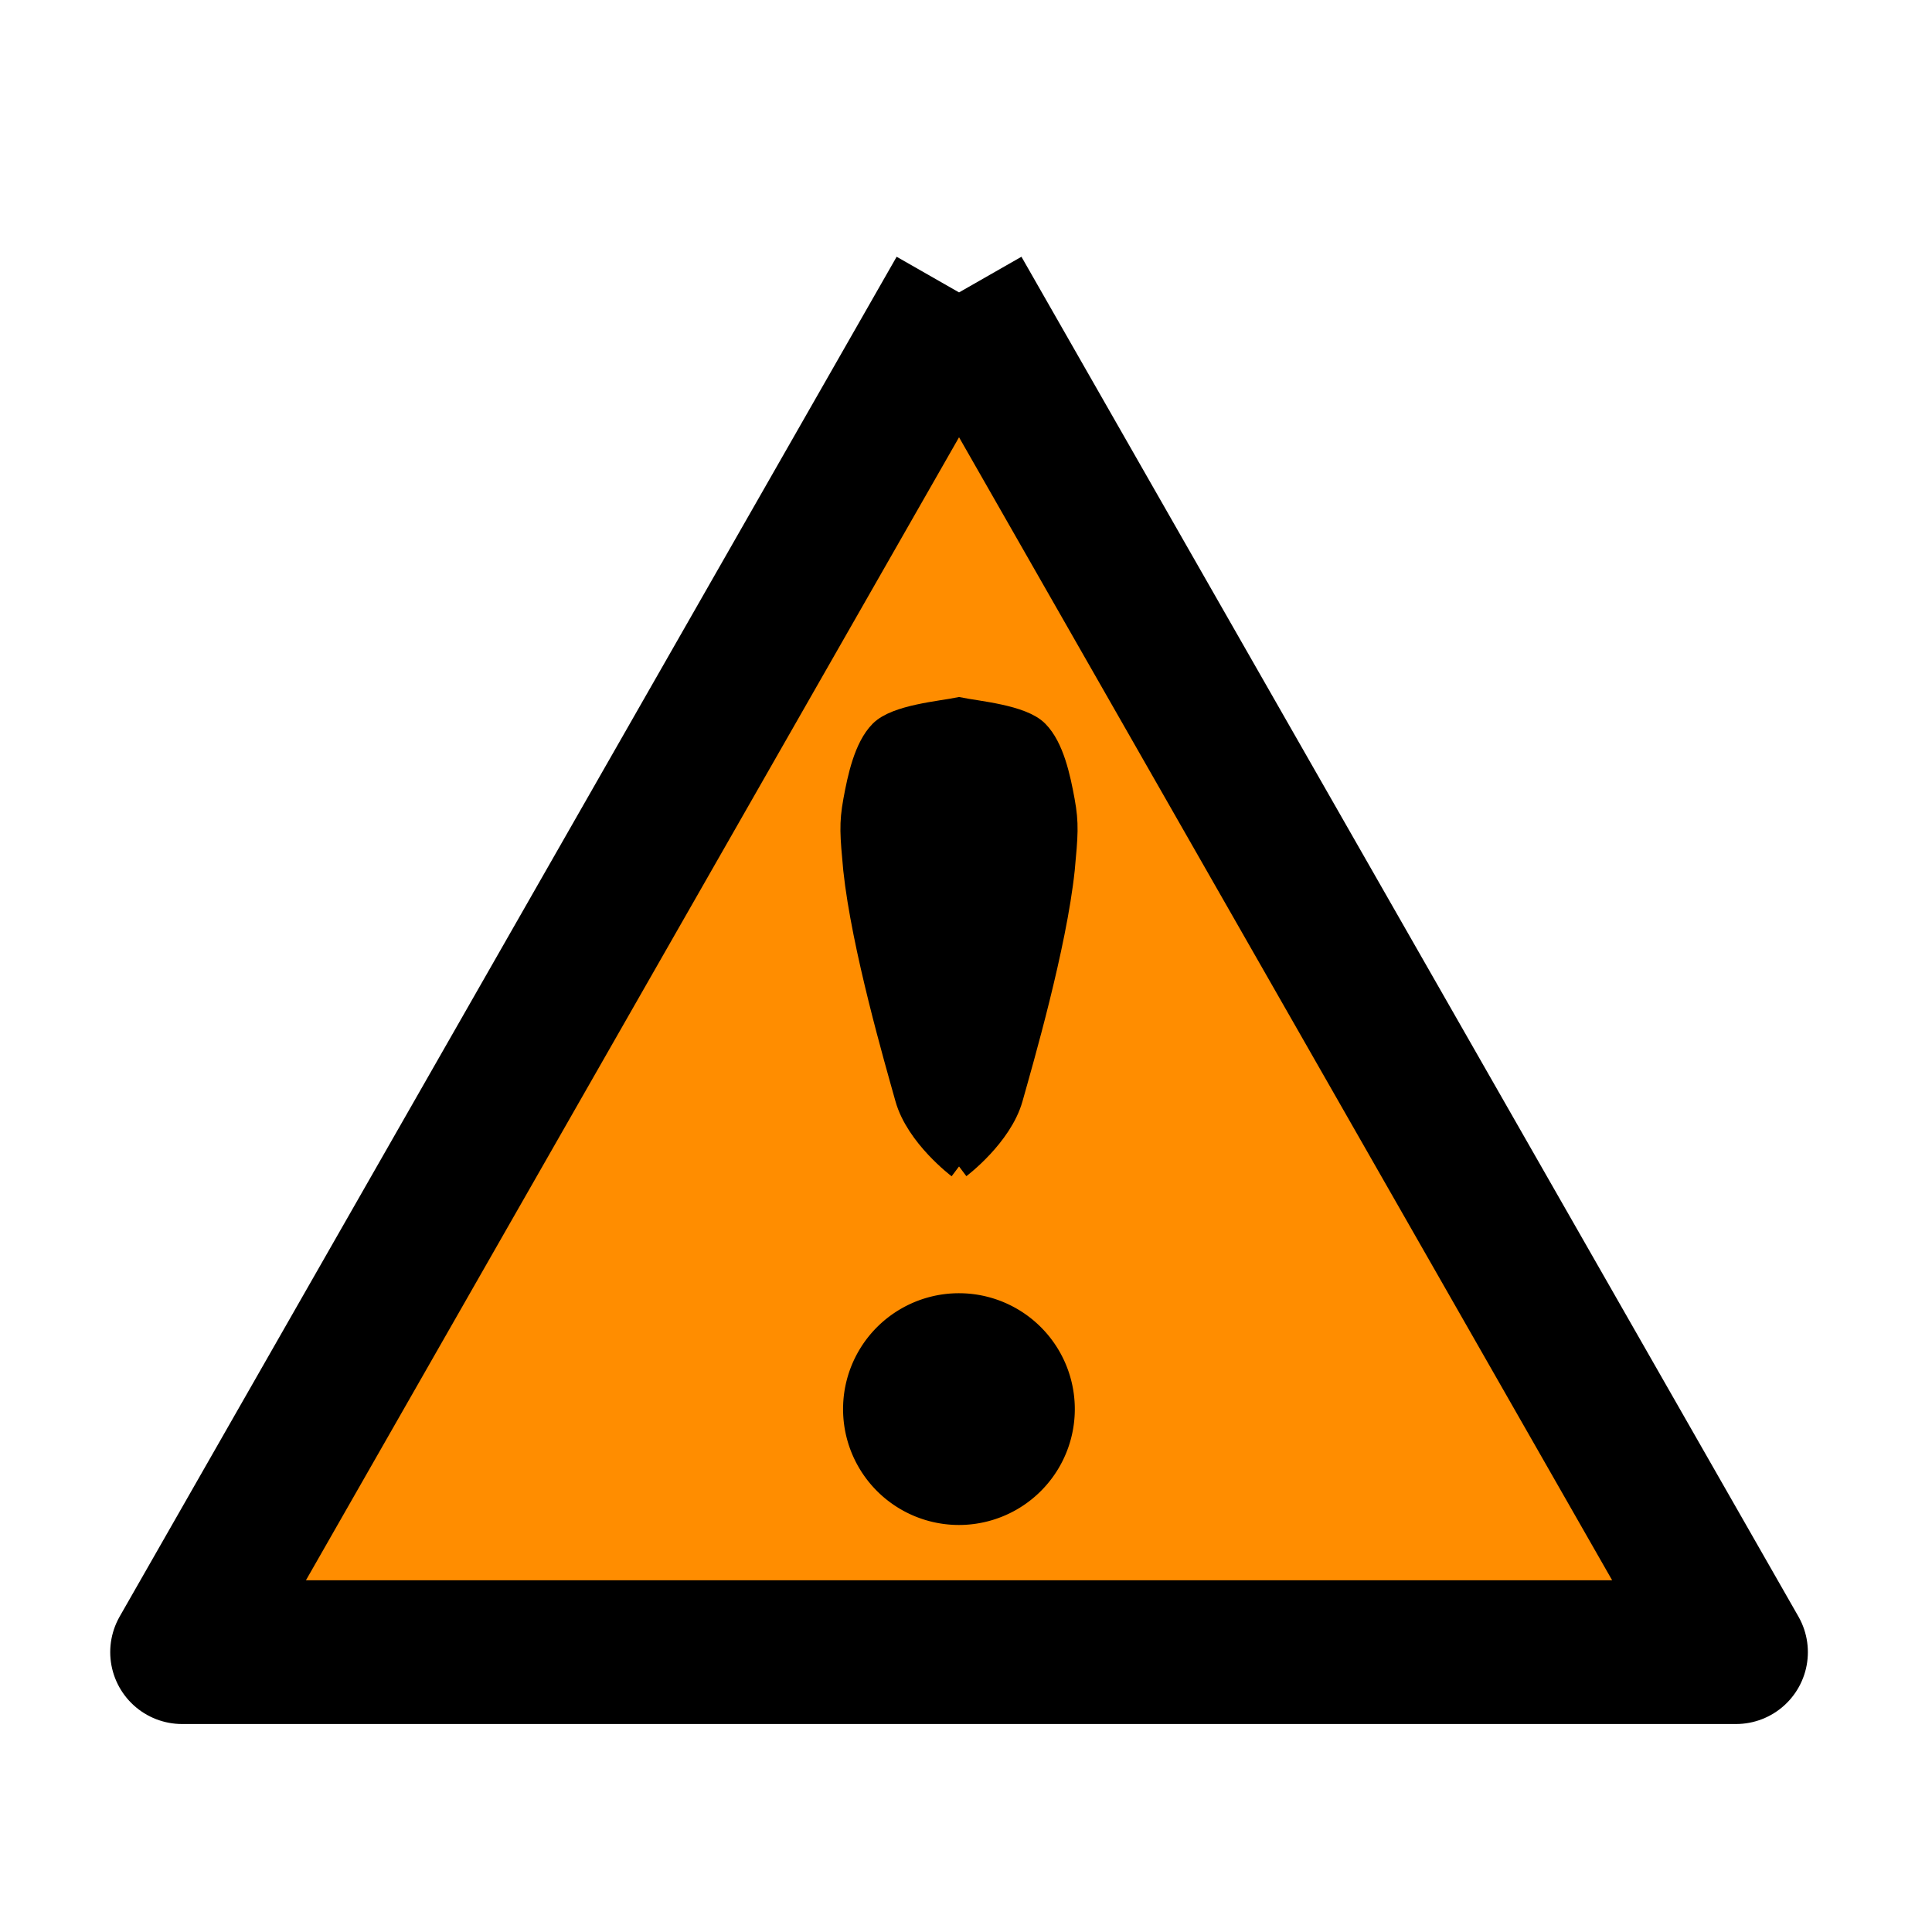
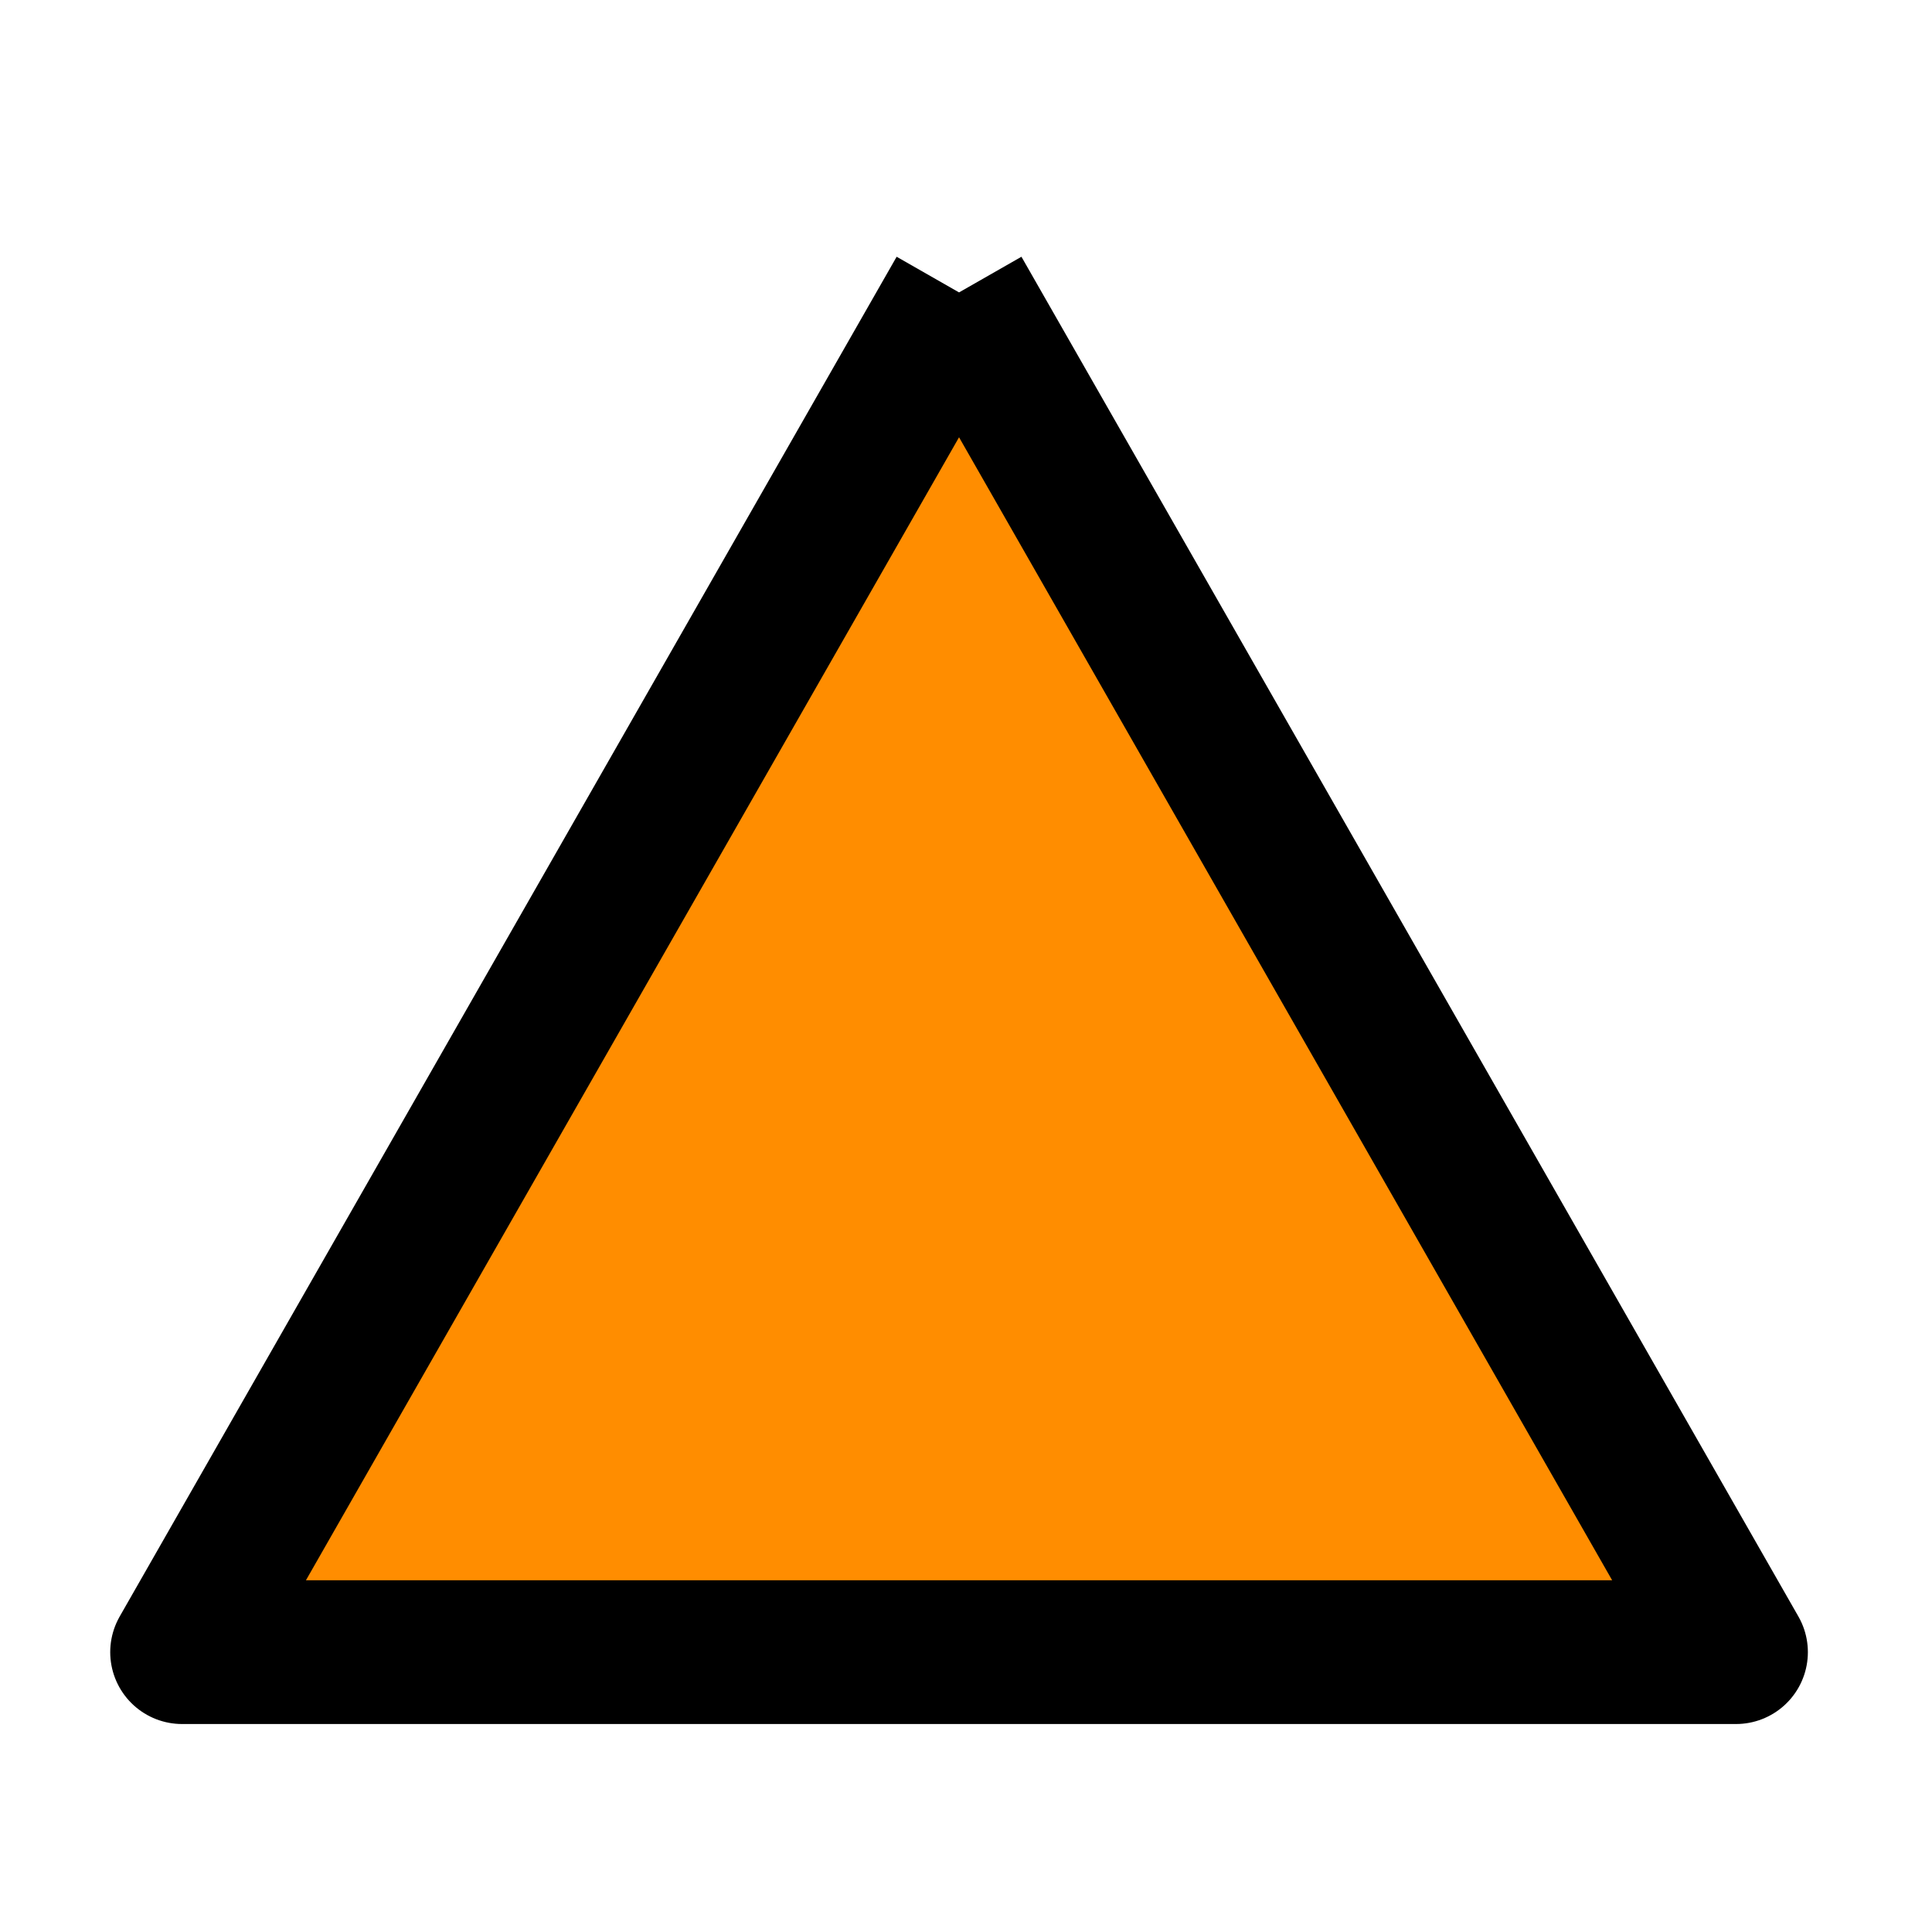
<svg xmlns="http://www.w3.org/2000/svg" xmlns:ns1="http://sodipodi.sourceforge.net/DTD/sodipodi-0.dtd" xmlns:ns2="http://www.inkscape.org/namespaces/inkscape" version="1.0" x="0" y="0" width="20" height="20" id="svg644" xml:space="preserve" ns1:version="0.32" ns2:version="0.48.5 r10040" ns1:docname="BGM_Vnimanie.svg">
  <defs id="defs5" />
  <ns1:namedview ns2:window-height="706" ns2:window-width="1366" ns2:pageshadow="2" ns2:pageopacity="0.0" borderopacity="1.0" bordercolor="#666666" pagecolor="#ffffff" id="base" ns2:zoom="11.313708" ns2:cx="19.424088" ns2:cy="5.8342285" ns2:window-x="-8" ns2:window-y="-8" ns2:current-layer="svg644" showgrid="true" ns2:window-maximized="1" showguides="true" ns2:guide-bbox="true">
    <ns1:guide orientation="0,1" position="123.216,108.863" id="guide4762" />
    <ns1:guide orientation="0,1" position="65,101.822" id="guide5313" />
    <ns1:guide orientation="0,1" position="58.494,94.24" id="guide5315" />
    <ns2:grid type="xygrid" id="grid5321" empspacing="5" visible="true" enabled="true" snapvisiblegridlinesonly="true" />
    <ns1:guide orientation="1,0" position="55,125" id="guide5323" />
  </ns1:namedview>
  <path style="fill:#ff8d00;fill-opacity:1;stroke:#000000;stroke-width:1.488;stroke-linecap:butt;stroke-linejoin:round;stroke-miterlimit:4;stroke-opacity:1;stroke-dasharray:none" d="m 9.928,3.027 -8.043,14.076 16.086,0 -8.043,-14.076" id="path5456" ns2:connector-curvature="0" ns1:nodetypes="cccc" />
-   <path style="fill:#000000;fill-opacity:1;stroke:#000000;stroke-width:0.252px;stroke-linecap:butt;stroke-linejoin:miter;stroke-opacity:1" d="m 9.928,12.075 c 0,0 0.427,-0.321 0.536,-0.71 C 10.573,10.976 10.915,9.799 11,9 11.033,8.643 11.044,8.53 11,8.29 10.956,8.05 10.89,7.741 10.732,7.581 10.574,7.42 10.112,7.382 9.928,7.344 9.743,7.382 9.281,7.42 9.123,7.581 8.965,7.741 8.899,8.05 8.855,8.29 c -0.044,0.24 -0.033,0.353 0,0.71 0.085,0.799 0.427,1.976 0.536,2.366 0.109,0.389 0.536,0.71 0.536,0.71" id="path5470-5" ns2:connector-curvature="0" ns1:nodetypes="czczzczzczc" />
-   <path ns1:type="arc" style="fill:#000000;fill-opacity:1;stroke:#000000;stroke-width:7.4;stroke-linecap:round;stroke-linejoin:round;stroke-miterlimit:4;stroke-opacity:1;stroke-dasharray:none" id="path5520" ns1:cx="7.5" ns1:cy="41.63385" ns1:rx="5.2514877" ns1:ry="5.2514877" d="m 12.751,41.634 a 5.251,5.251 0 1 1 -10.503,0 5.251,5.251 0 1 1 10.503,0 z" transform="matrix(0.134,0,0,0.134,8.922,9.008)" />
+   <path ns1:type="arc" style="fill:#000000;fill-opacity:1;stroke:#000000;stroke-width:7.4;stroke-linecap:round;stroke-linejoin:round;stroke-miterlimit:4;stroke-opacity:1;stroke-dasharray:none" id="path5520" ns1:cx="7.5" ns1:cy="41.63385" ns1:rx="5.2514877" ns1:ry="5.2514877" d="m 12.751,41.634 z" transform="matrix(0.134,0,0,0.134,8.922,9.008)" />
</svg>